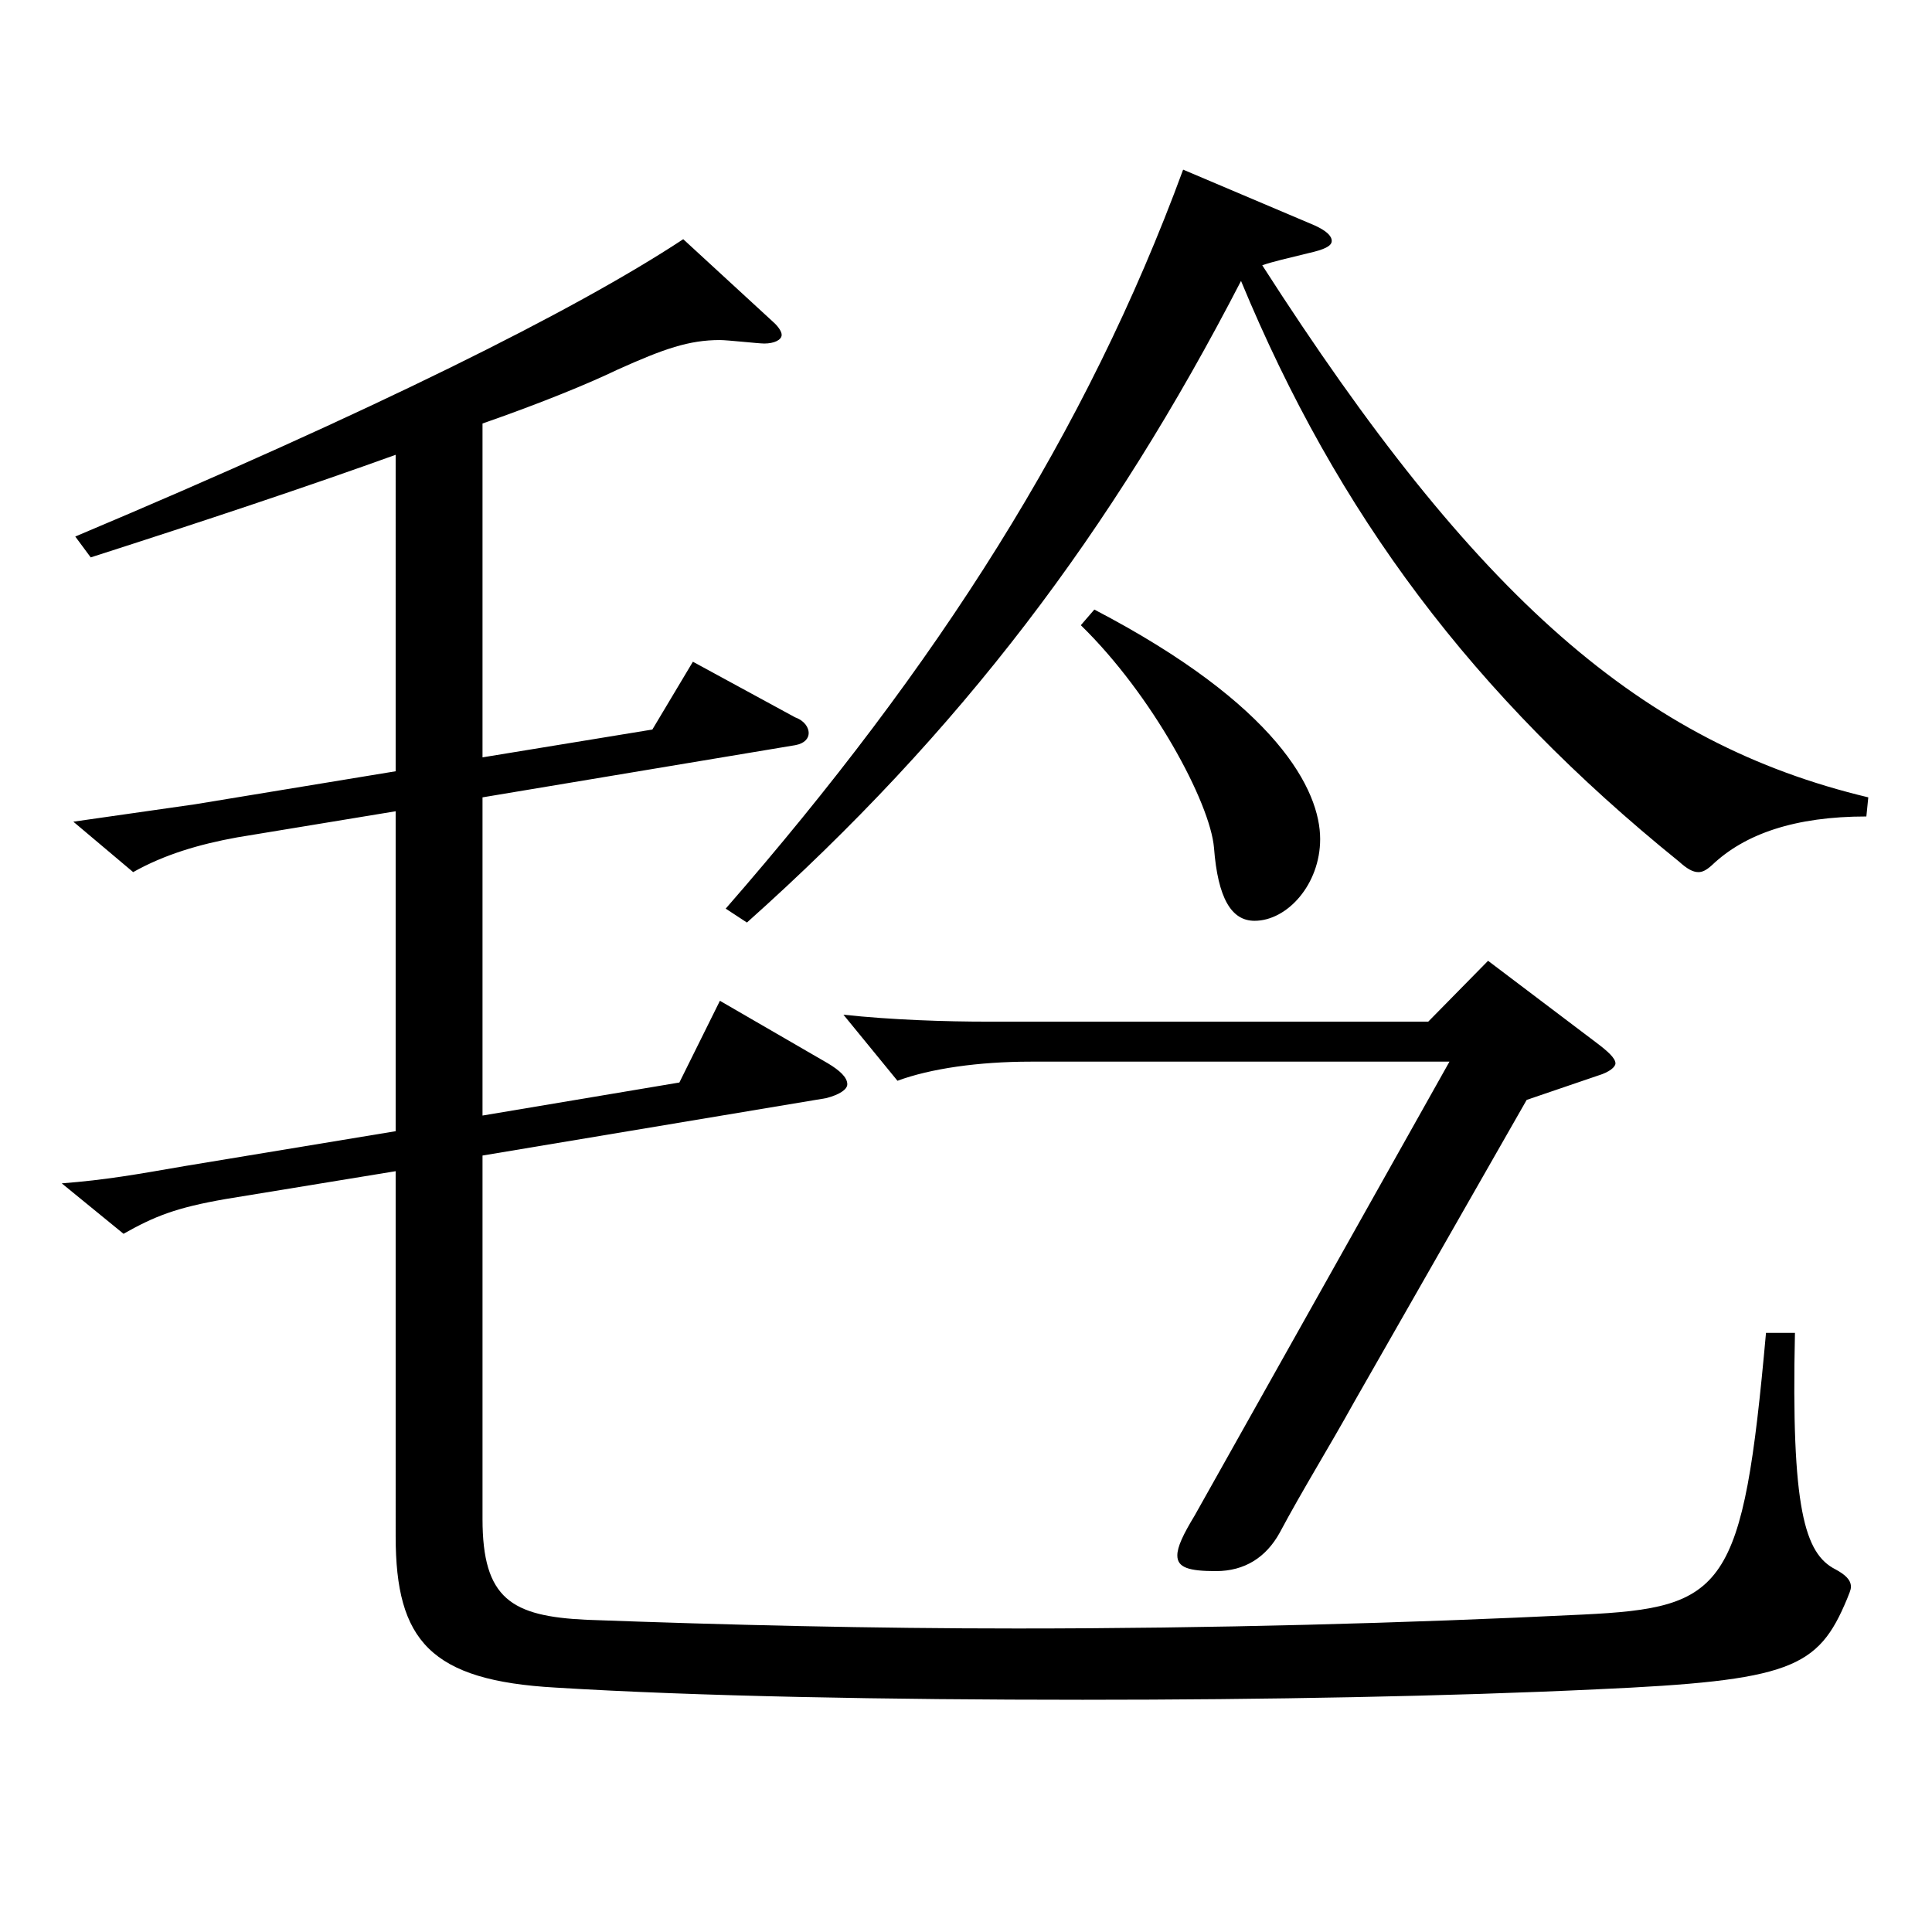
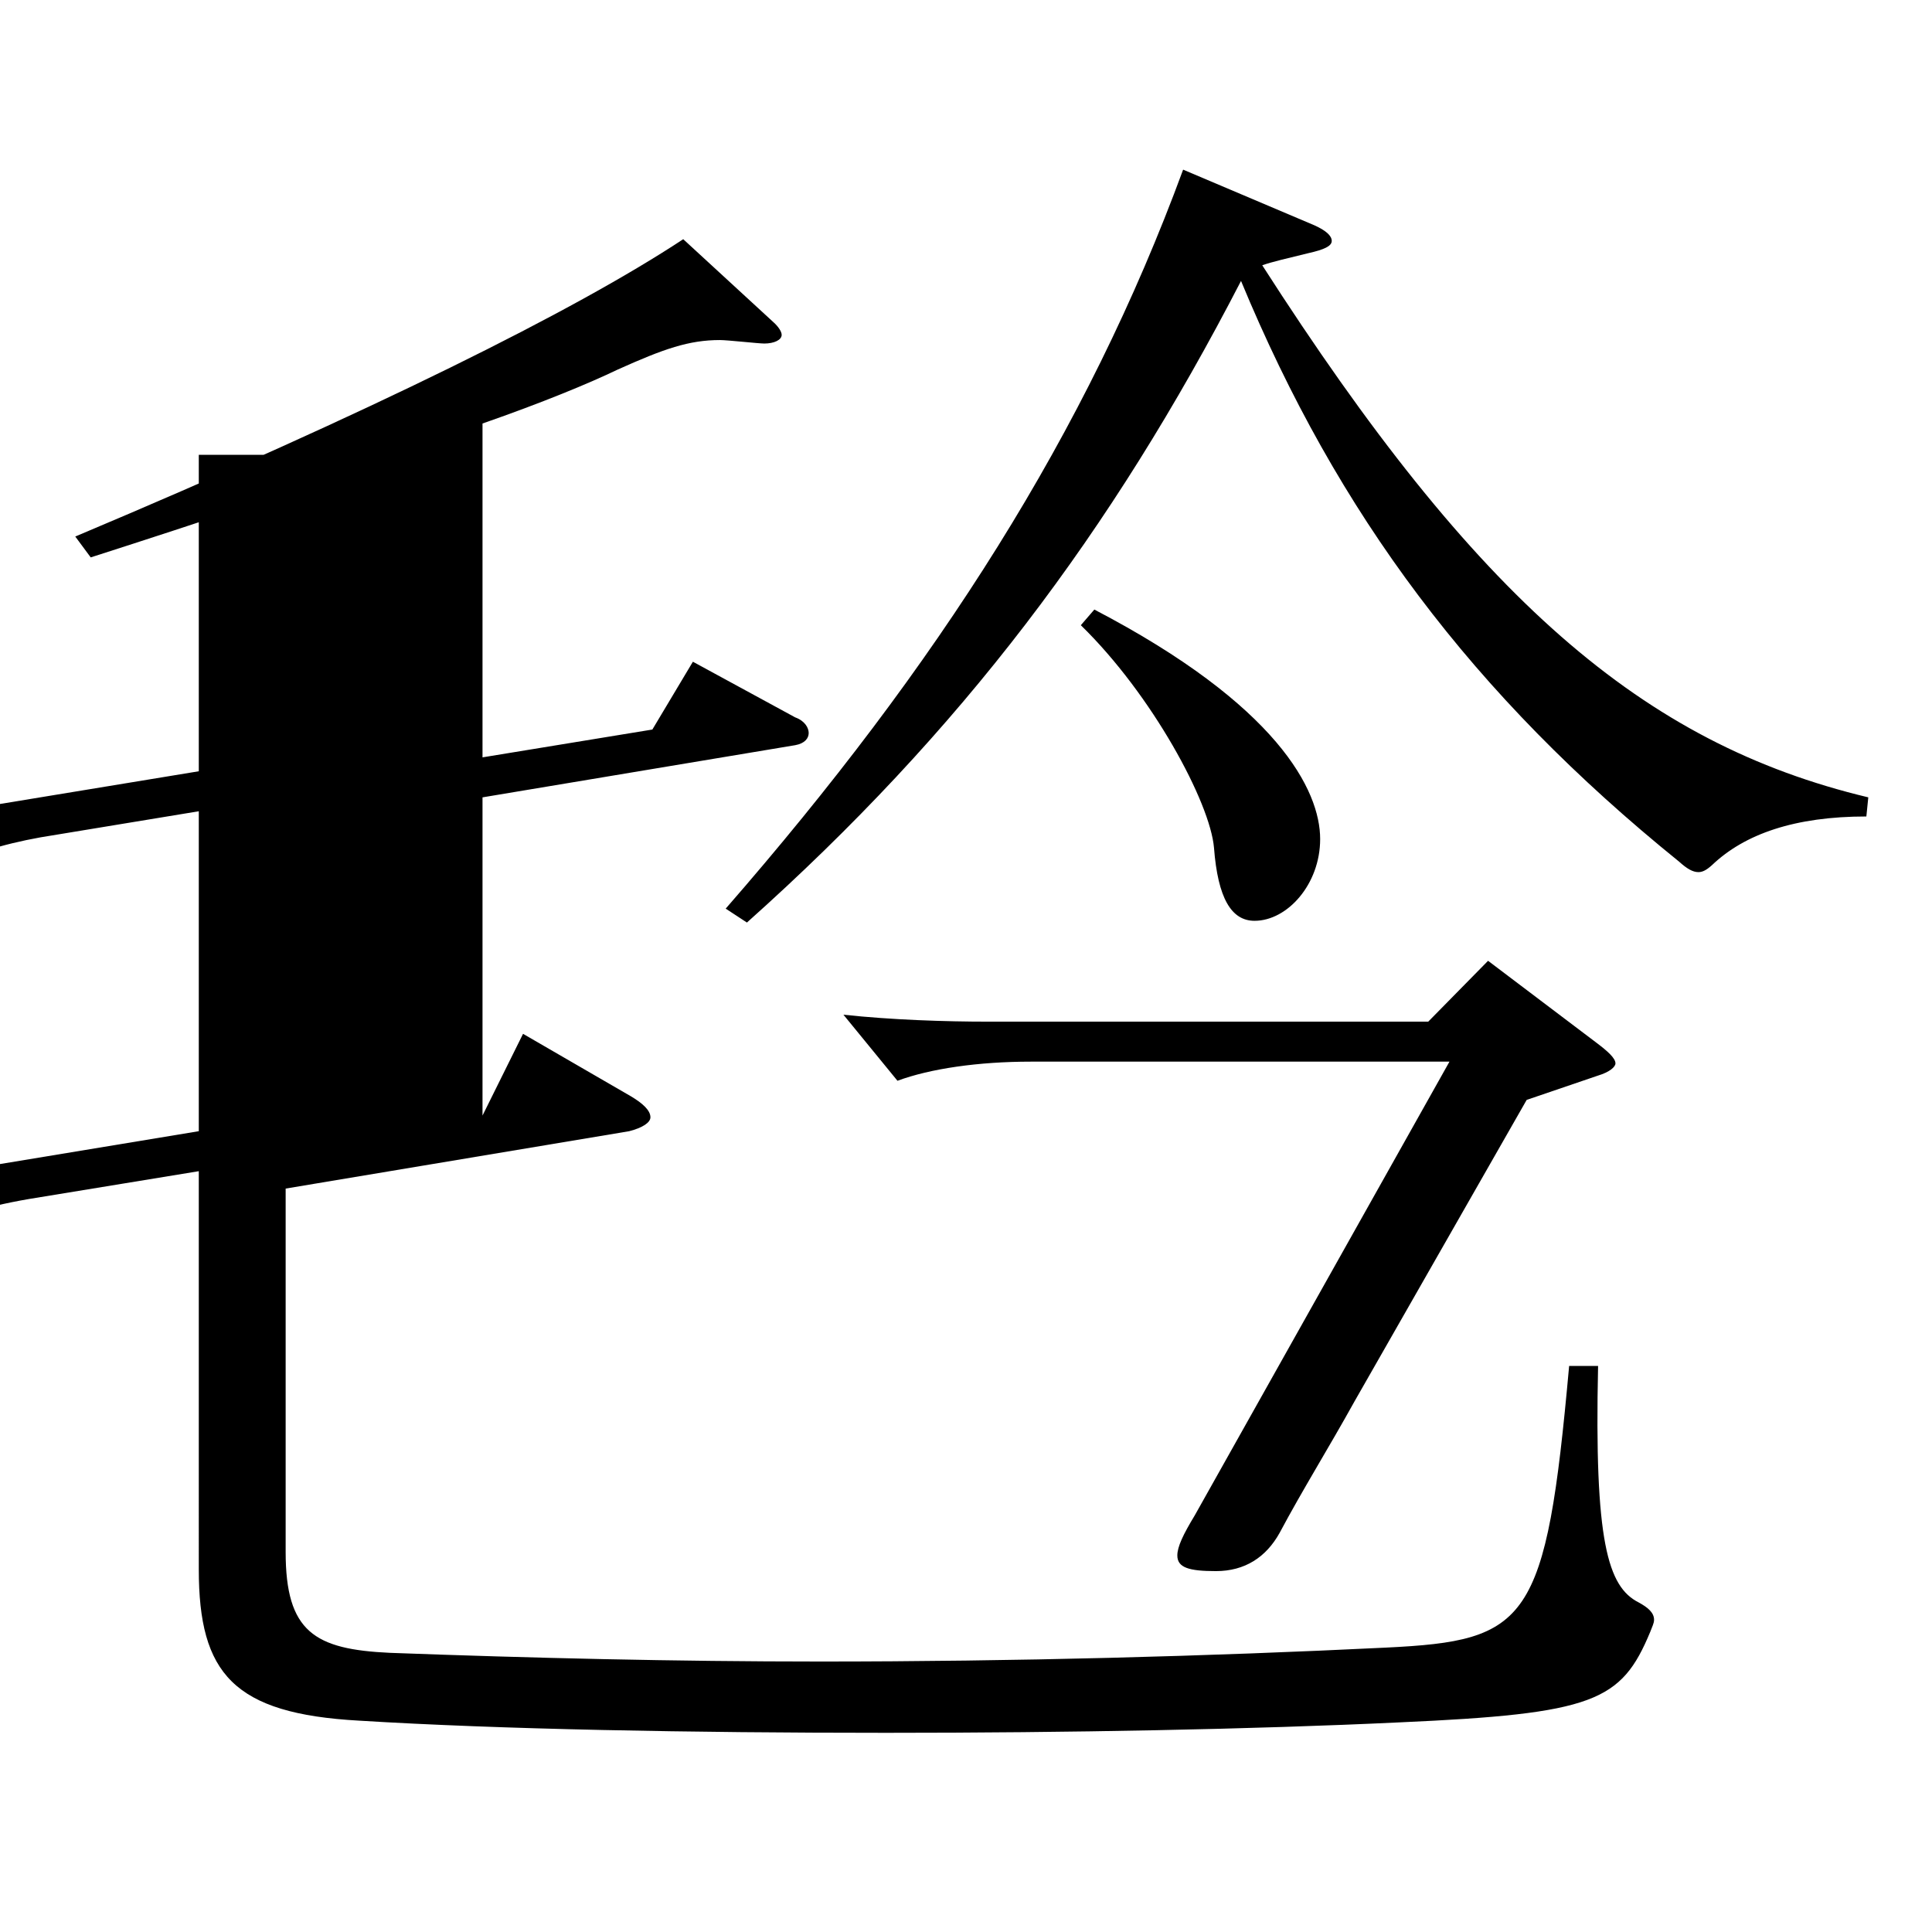
<svg xmlns="http://www.w3.org/2000/svg" version="1.1" id="图层_1" x="0px" y="0px" width="1000px" height="1000px" viewBox="0 0 1000 1000" enable-background="new 0 0 1000 1000" xml:space="preserve">
-   <path d="M204.792,235.408c-44.955,16.2-98.9,34.199-157.841,53.1l-7.992-10.8c153.845-64.8,258.739-116.999,314.683-153.899  l46.953,43.2c1.998,1.8,3.996,4.5,3.996,6.3c0,2.7-3.996,4.5-8.991,4.5c-2.997,0-18.981-1.8-22.977-1.8  c-15.984,0-28.972,4.5-52.947,15.3c-14.984,7.199-38.961,17.1-69.93,27.899v172.799l87.912-14.399l20.979-35.1l52.946,28.8  c4.995,1.8,6.993,5.399,6.993,8.1s-1.998,5.399-6.993,6.3l-161.837,27v164.699l101.897-17.101l20.979-42.3l55.943,32.4  c5.994,3.6,9.989,7.199,9.989,10.8c0,2.7-3.995,5.399-10.988,7.2l-177.821,29.699v188.099c0,41.4,14.985,50.399,53.946,52.2  c72.926,2.699,147.851,4.5,222.775,4.5c100.898,0,200.797-2.7,292.705-7.2c73.925-3.6,82.916-12.6,94.904-145.799h14.984  c-1.998,90.899,4.995,114.299,20.979,122.398c4.995,2.7,7.992,5.4,7.992,9c0,1.801-0.999,3.601-1.998,6.301  c-14.984,35.999-28.971,42.299-129.869,46.799c-75.923,3.601-170.827,5.4-265.731,5.4c-100.898,0-199.799-1.8-272.726-6.3  c-64.935-3.601-82.916-24.3-82.916-78.3V606.205l-87.911,14.4c-25.975,4.5-36.963,9-52.947,18l-31.968-26.1  c22.977-1.801,37.962-4.5,63.936-9l108.891-18V419.907l-81.918,13.499c-19.979,3.601-37.961,9-53.945,18l-30.969-26.1l62.937-9  l103.896-17.1V235.408z M680.313,116.609c5.994,2.699,8.991,5.399,8.991,8.1s-3.996,4.5-11.988,6.3  c-10.989,2.7-18.98,4.5-23.976,6.3c110.888,172.799,196.802,247.498,313.684,275.398l-0.999,9.899c-36.963,0-62.937,9-79.92,25.2  c-2.996,2.7-4.994,3.6-6.992,3.6c-2.997,0-5.994-1.8-9.99-5.399C762.229,359.607,692.3,266.008,642.351,145.408  c-66.933,129.6-144.854,233.099-255.742,332.099l-10.989-7.2c109.89-125.999,186.813-246.599,236.762-382.498L680.313,116.609z   M533.46,549.506c-26.973,0-51.947,3.6-68.93,9.9l-27.972-34.2c24.975,2.7,52.946,3.6,74.924,3.6h227.771l30.969-31.499l55.943,42.3  c5.994,4.5,9.99,8.1,9.99,10.8c0,1.8-2.997,4.5-8.991,6.3l-36.963,12.6l-88.91,155.699c-13.985,25.2-26.973,45.899-38.961,68.399  c-6.992,12.6-17.981,19.8-32.967,19.8c-13.985,0-19.979-1.8-19.979-8.1c0-4.5,2.997-10.8,8.991-20.7l131.867-234.898H533.46z   M566.427,315.508c94.904,49.499,116.883,93.599,116.883,118.799c0,23.4-16.983,42.3-33.966,42.3c-11.988,0-18.981-11.7-20.979-37.8  c-1.997-23.399-31.968-79.199-68.93-115.199L566.427,315.508z" />
+   <path d="M204.792,235.408c-44.955,16.2-98.9,34.199-157.841,53.1l-7.992-10.8c153.845-64.8,258.739-116.999,314.683-153.899  l46.953,43.2c1.998,1.8,3.996,4.5,3.996,6.3c0,2.7-3.996,4.5-8.991,4.5c-2.997,0-18.981-1.8-22.977-1.8  c-15.984,0-28.972,4.5-52.947,15.3c-14.984,7.199-38.961,17.1-69.93,27.899v172.799l87.912-14.399l20.979-35.1l52.946,28.8  c4.995,1.8,6.993,5.399,6.993,8.1s-1.998,5.399-6.993,6.3l-161.837,27v164.699l20.979-42.3l55.943,32.4  c5.994,3.6,9.989,7.199,9.989,10.8c0,2.7-3.995,5.399-10.988,7.2l-177.821,29.699v188.099c0,41.4,14.985,50.399,53.946,52.2  c72.926,2.699,147.851,4.5,222.775,4.5c100.898,0,200.797-2.7,292.705-7.2c73.925-3.6,82.916-12.6,94.904-145.799h14.984  c-1.998,90.899,4.995,114.299,20.979,122.398c4.995,2.7,7.992,5.4,7.992,9c0,1.801-0.999,3.601-1.998,6.301  c-14.984,35.999-28.971,42.299-129.869,46.799c-75.923,3.601-170.827,5.4-265.731,5.4c-100.898,0-199.799-1.8-272.726-6.3  c-64.935-3.601-82.916-24.3-82.916-78.3V606.205l-87.911,14.4c-25.975,4.5-36.963,9-52.947,18l-31.968-26.1  c22.977-1.801,37.962-4.5,63.936-9l108.891-18V419.907l-81.918,13.499c-19.979,3.601-37.961,9-53.945,18l-30.969-26.1l62.937-9  l103.896-17.1V235.408z M680.313,116.609c5.994,2.699,8.991,5.399,8.991,8.1s-3.996,4.5-11.988,6.3  c-10.989,2.7-18.98,4.5-23.976,6.3c110.888,172.799,196.802,247.498,313.684,275.398l-0.999,9.899c-36.963,0-62.937,9-79.92,25.2  c-2.996,2.7-4.994,3.6-6.992,3.6c-2.997,0-5.994-1.8-9.99-5.399C762.229,359.607,692.3,266.008,642.351,145.408  c-66.933,129.6-144.854,233.099-255.742,332.099l-10.989-7.2c109.89-125.999,186.813-246.599,236.762-382.498L680.313,116.609z   M533.46,549.506c-26.973,0-51.947,3.6-68.93,9.9l-27.972-34.2c24.975,2.7,52.946,3.6,74.924,3.6h227.771l30.969-31.499l55.943,42.3  c5.994,4.5,9.99,8.1,9.99,10.8c0,1.8-2.997,4.5-8.991,6.3l-36.963,12.6l-88.91,155.699c-13.985,25.2-26.973,45.899-38.961,68.399  c-6.992,12.6-17.981,19.8-32.967,19.8c-13.985,0-19.979-1.8-19.979-8.1c0-4.5,2.997-10.8,8.991-20.7l131.867-234.898H533.46z   M566.427,315.508c94.904,49.499,116.883,93.599,116.883,118.799c0,23.4-16.983,42.3-33.966,42.3c-11.988,0-18.981-11.7-20.979-37.8  c-1.997-23.399-31.968-79.199-68.93-115.199L566.427,315.508z" />
</svg>